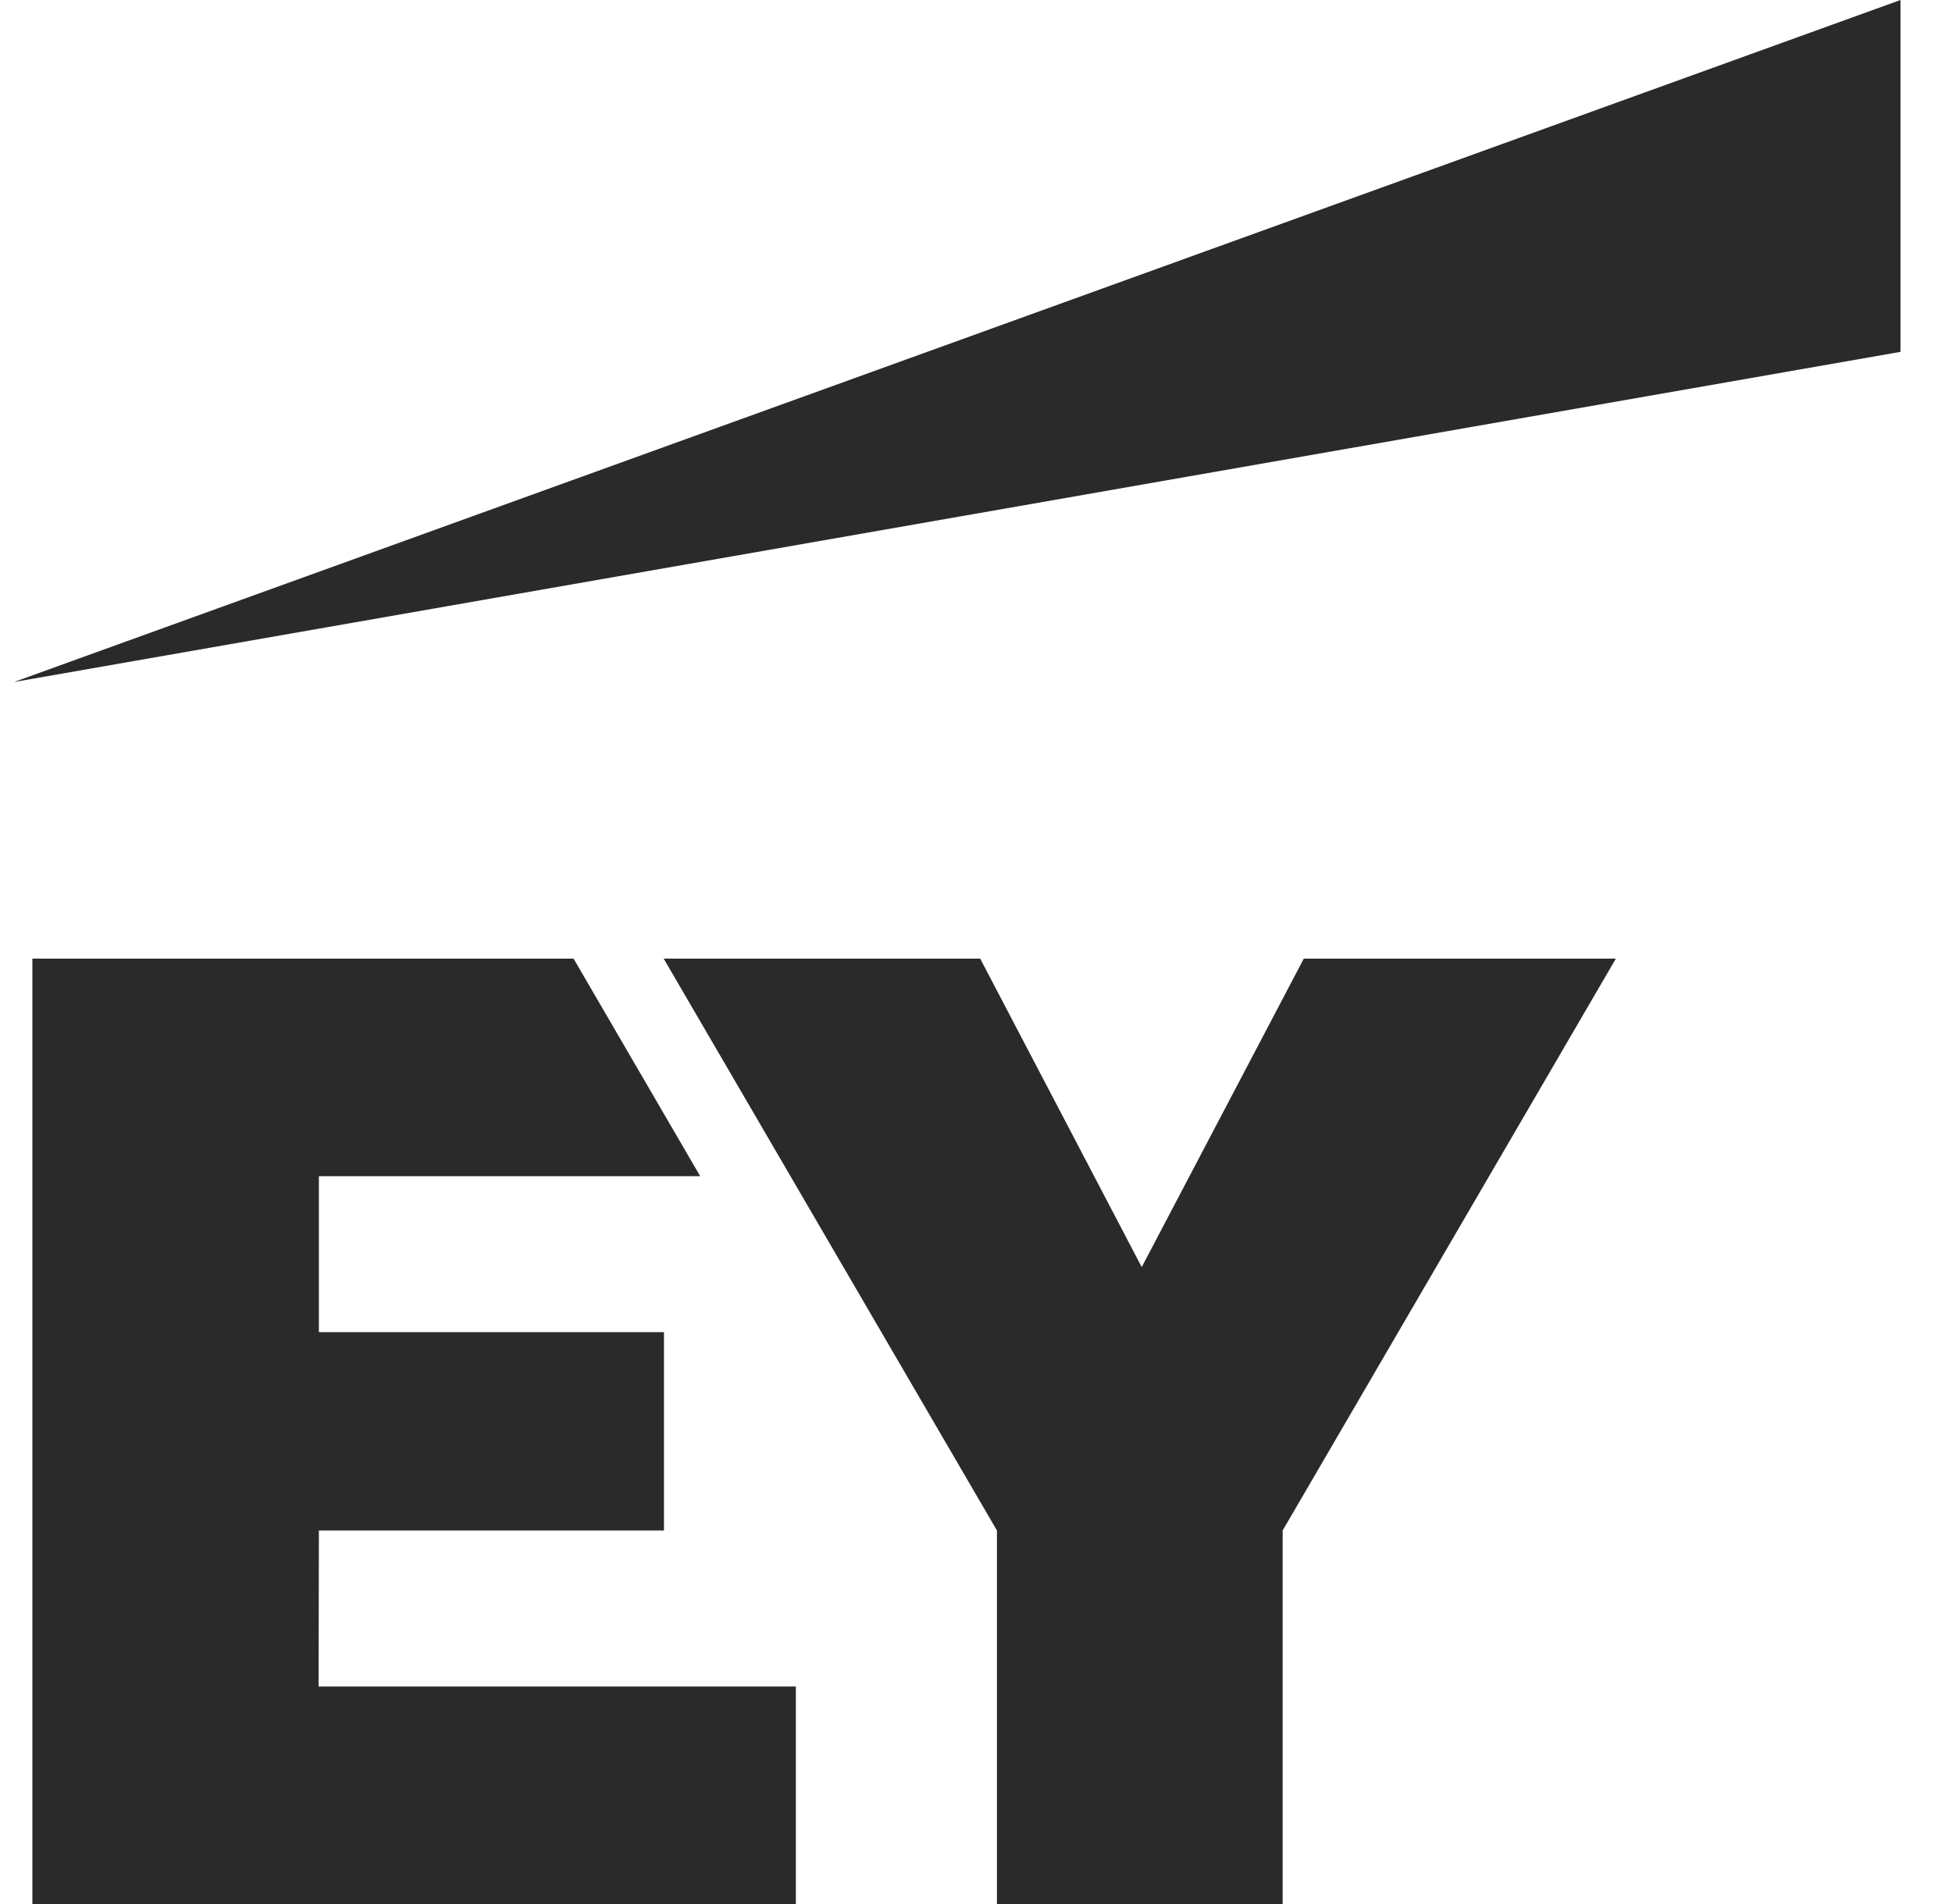
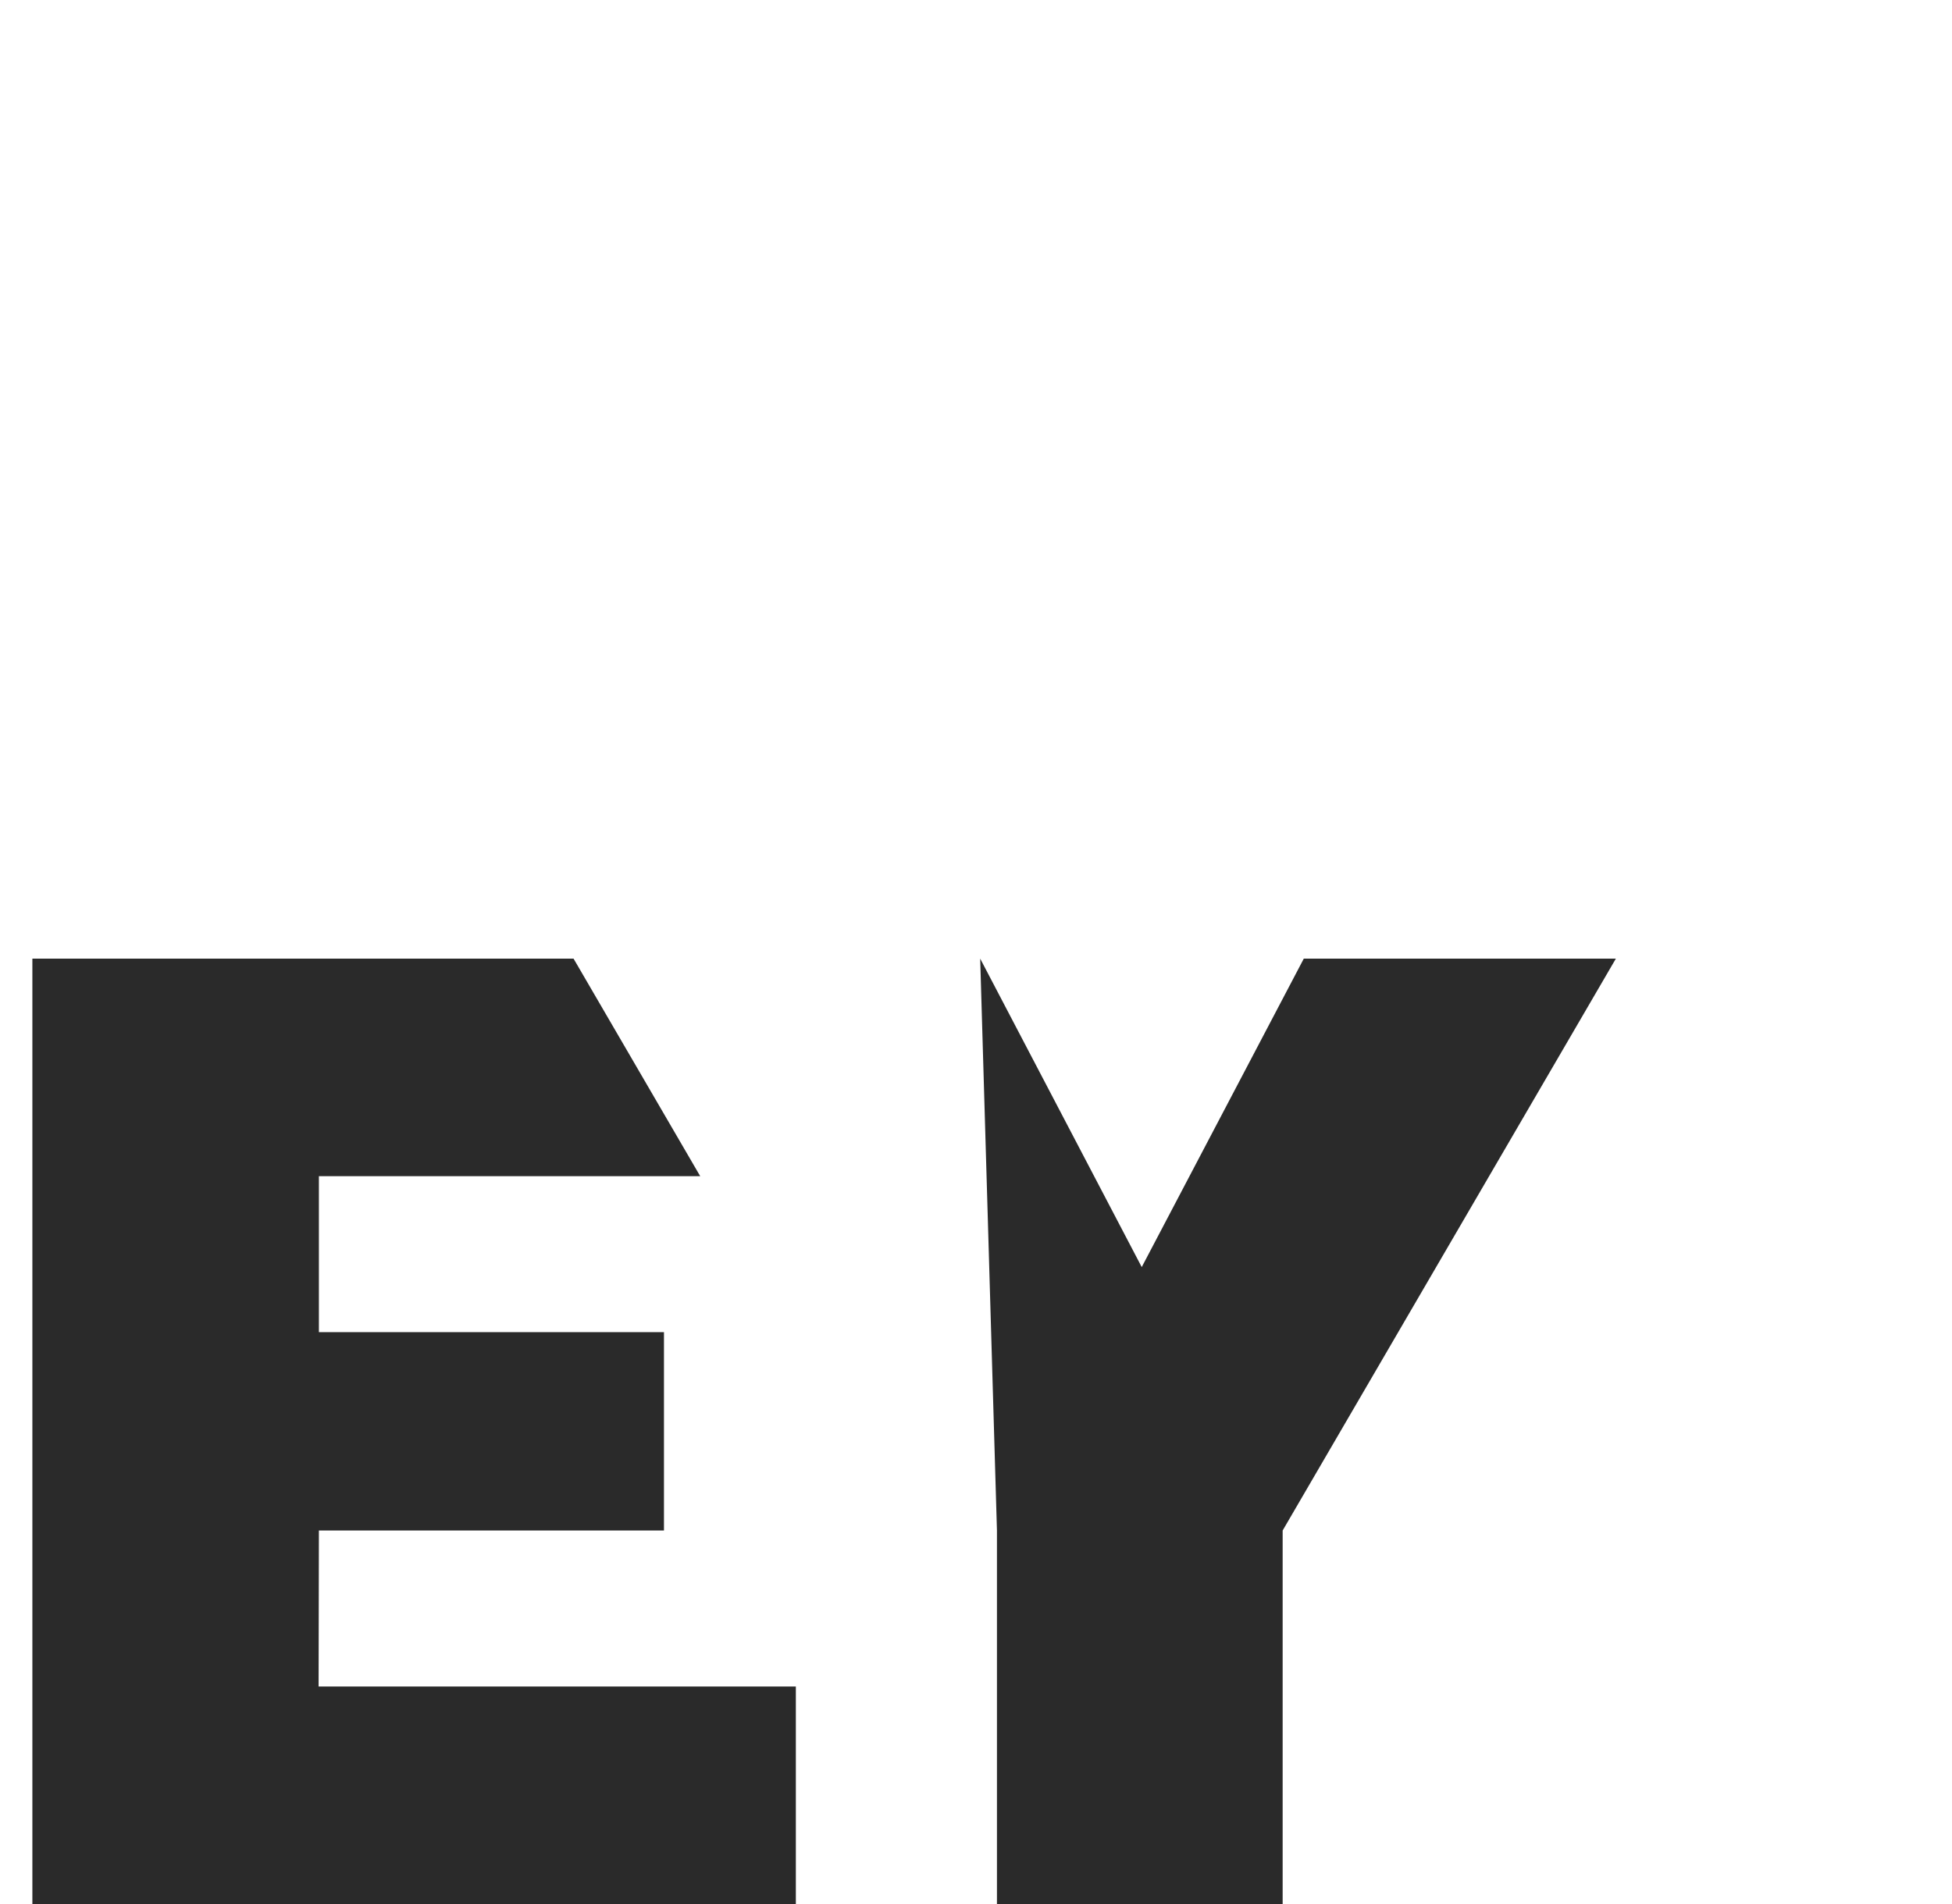
<svg xmlns="http://www.w3.org/2000/svg" width="41" height="40" viewBox="0 0 41 40" fill="none">
-   <path fill-rule="evenodd" clip-rule="evenodd" d="M6.692 35.43H16.716V40H0.68V20.139H12.047L14.707 24.709H6.698V27.986H13.946V32.153H6.698L6.692 35.43ZM27.385 20.139L23.981 26.619L20.588 20.139H13.94L20.94 32.153V40H26.941V32.153L33.94 20.139H27.385Z" fill="#2A2A2A" />
-   <path fill-rule="evenodd" clip-rule="evenodd" d="M39.918 7.392V0L0.293 14.328L39.918 7.392Z" fill="#2A2A2A" />
+   <path fill-rule="evenodd" clip-rule="evenodd" d="M6.692 35.43H16.716V40H0.68V20.139H12.047L14.707 24.709H6.698V27.986H13.946V32.153H6.698L6.692 35.43ZM27.385 20.139L23.981 26.619L20.588 20.139L20.94 32.153V40H26.941V32.153L33.94 20.139H27.385Z" fill="#2A2A2A" />
</svg>